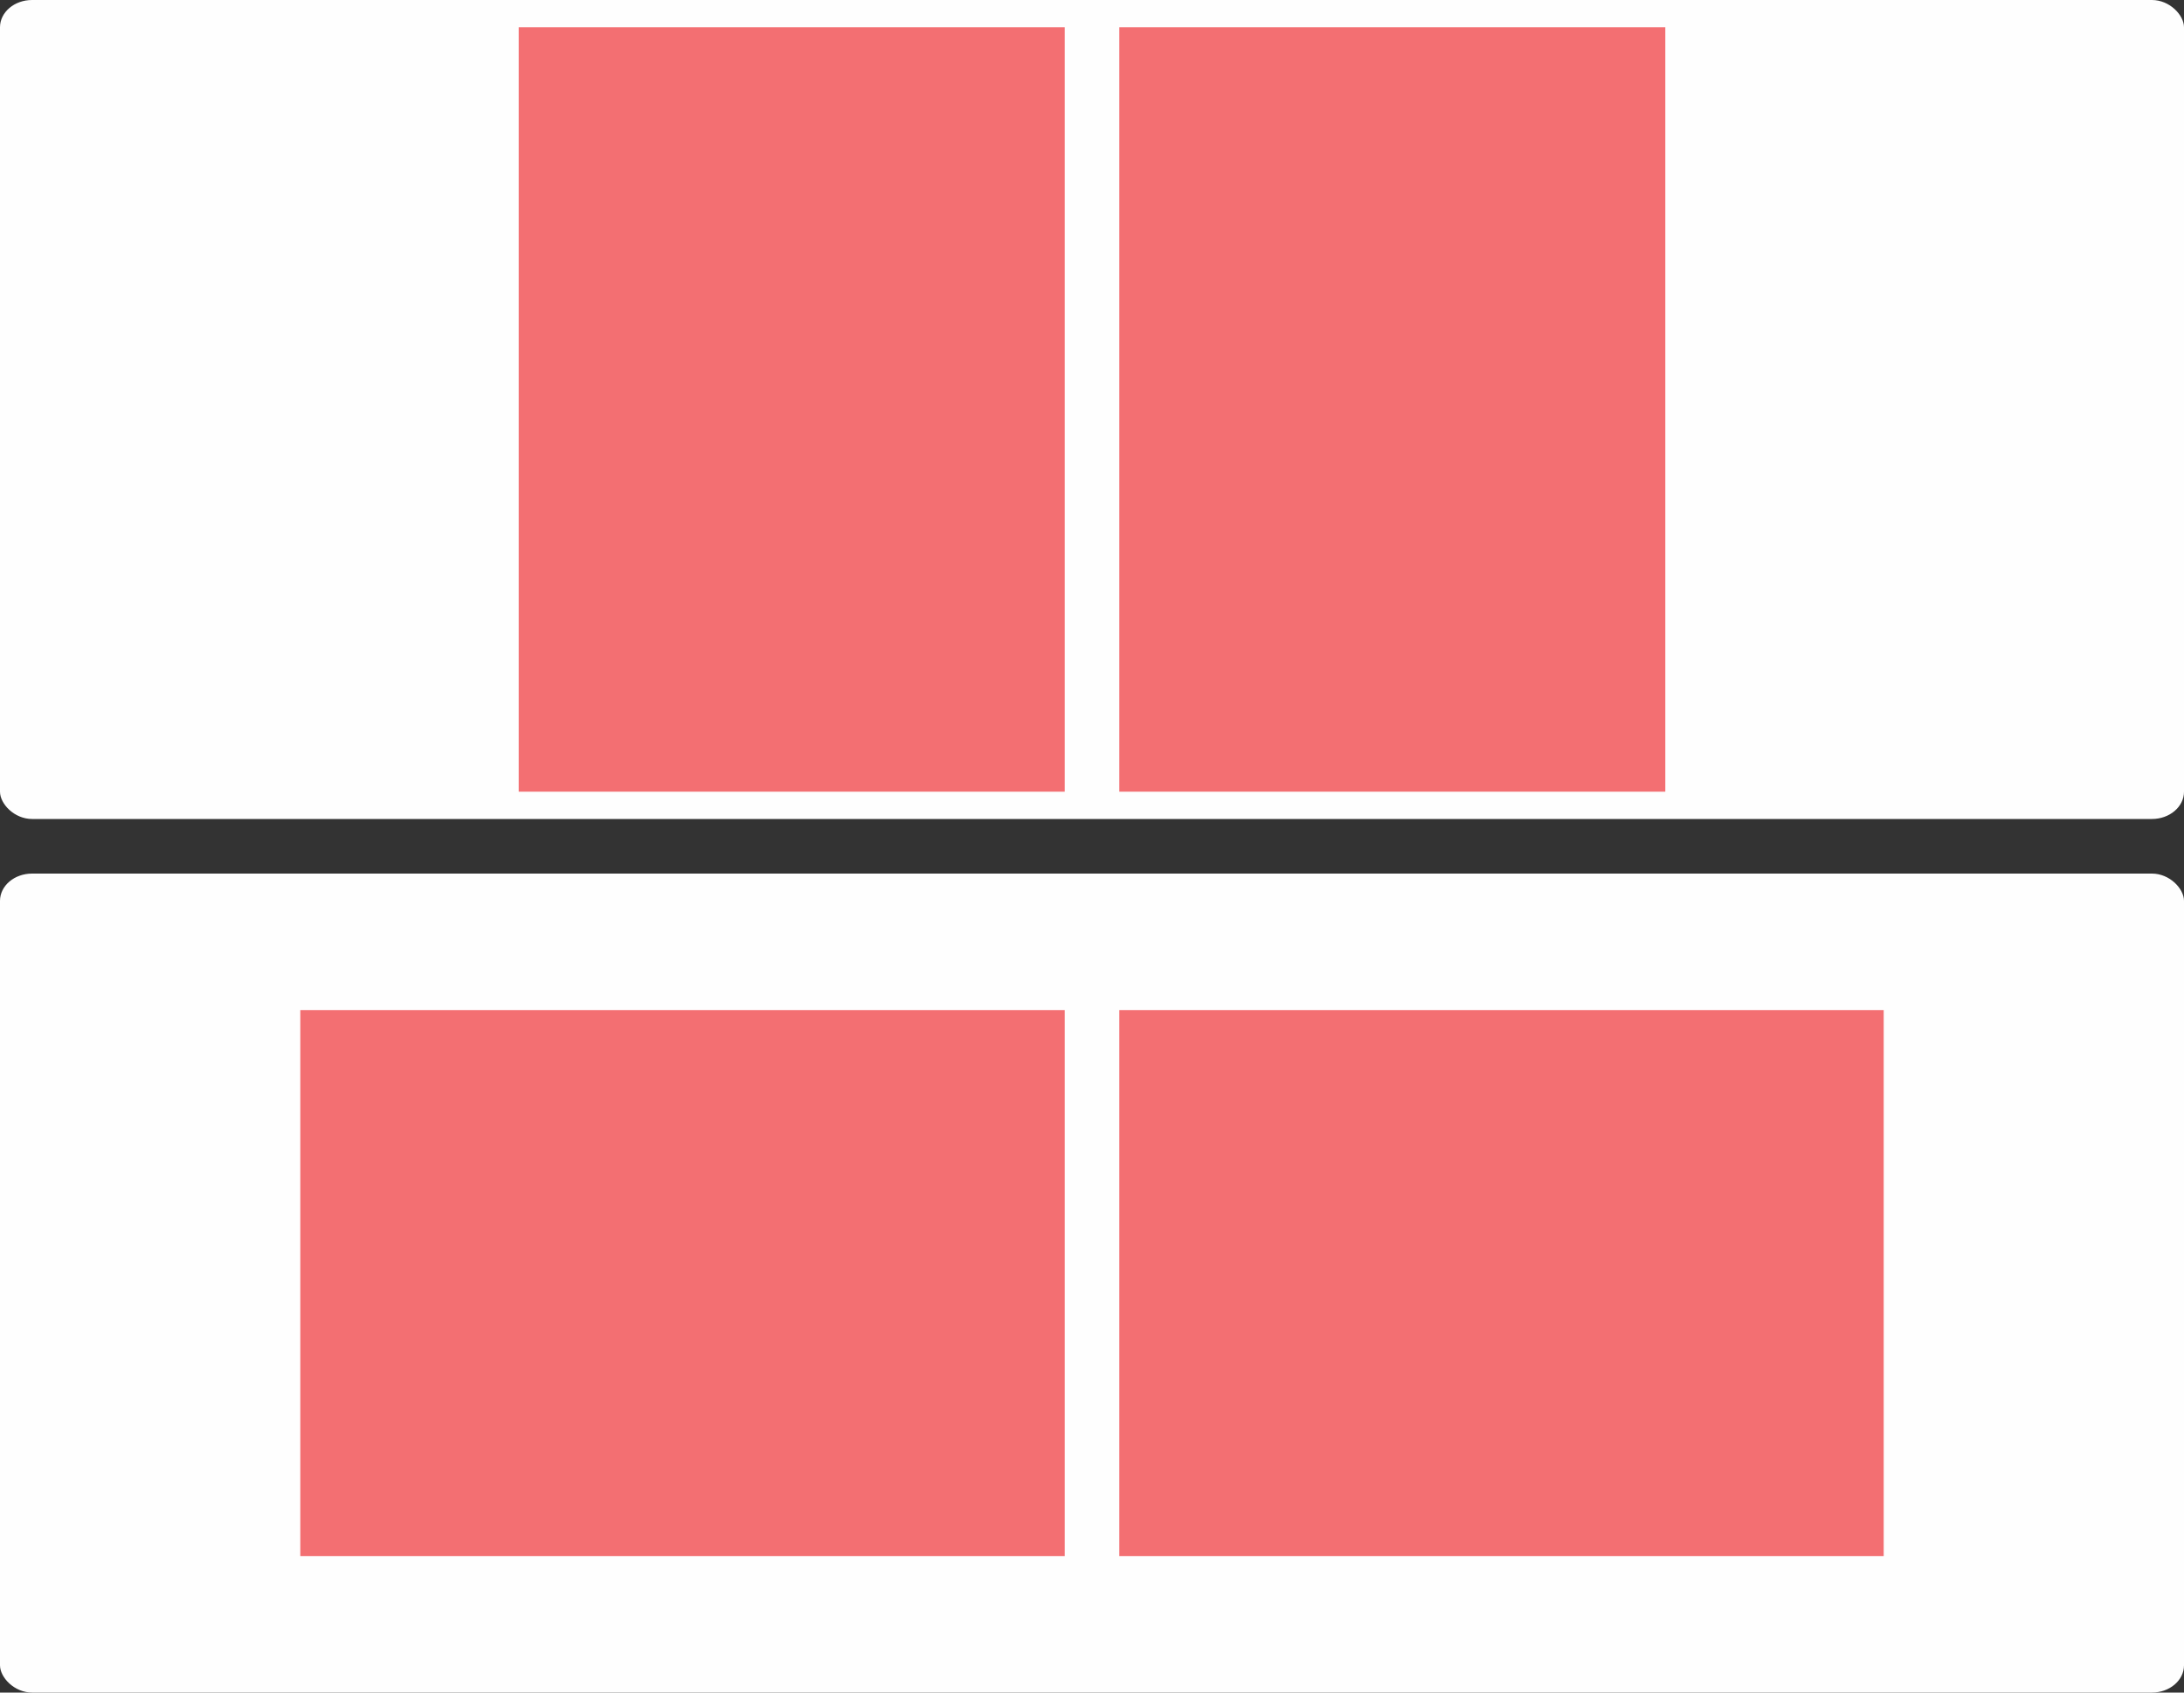
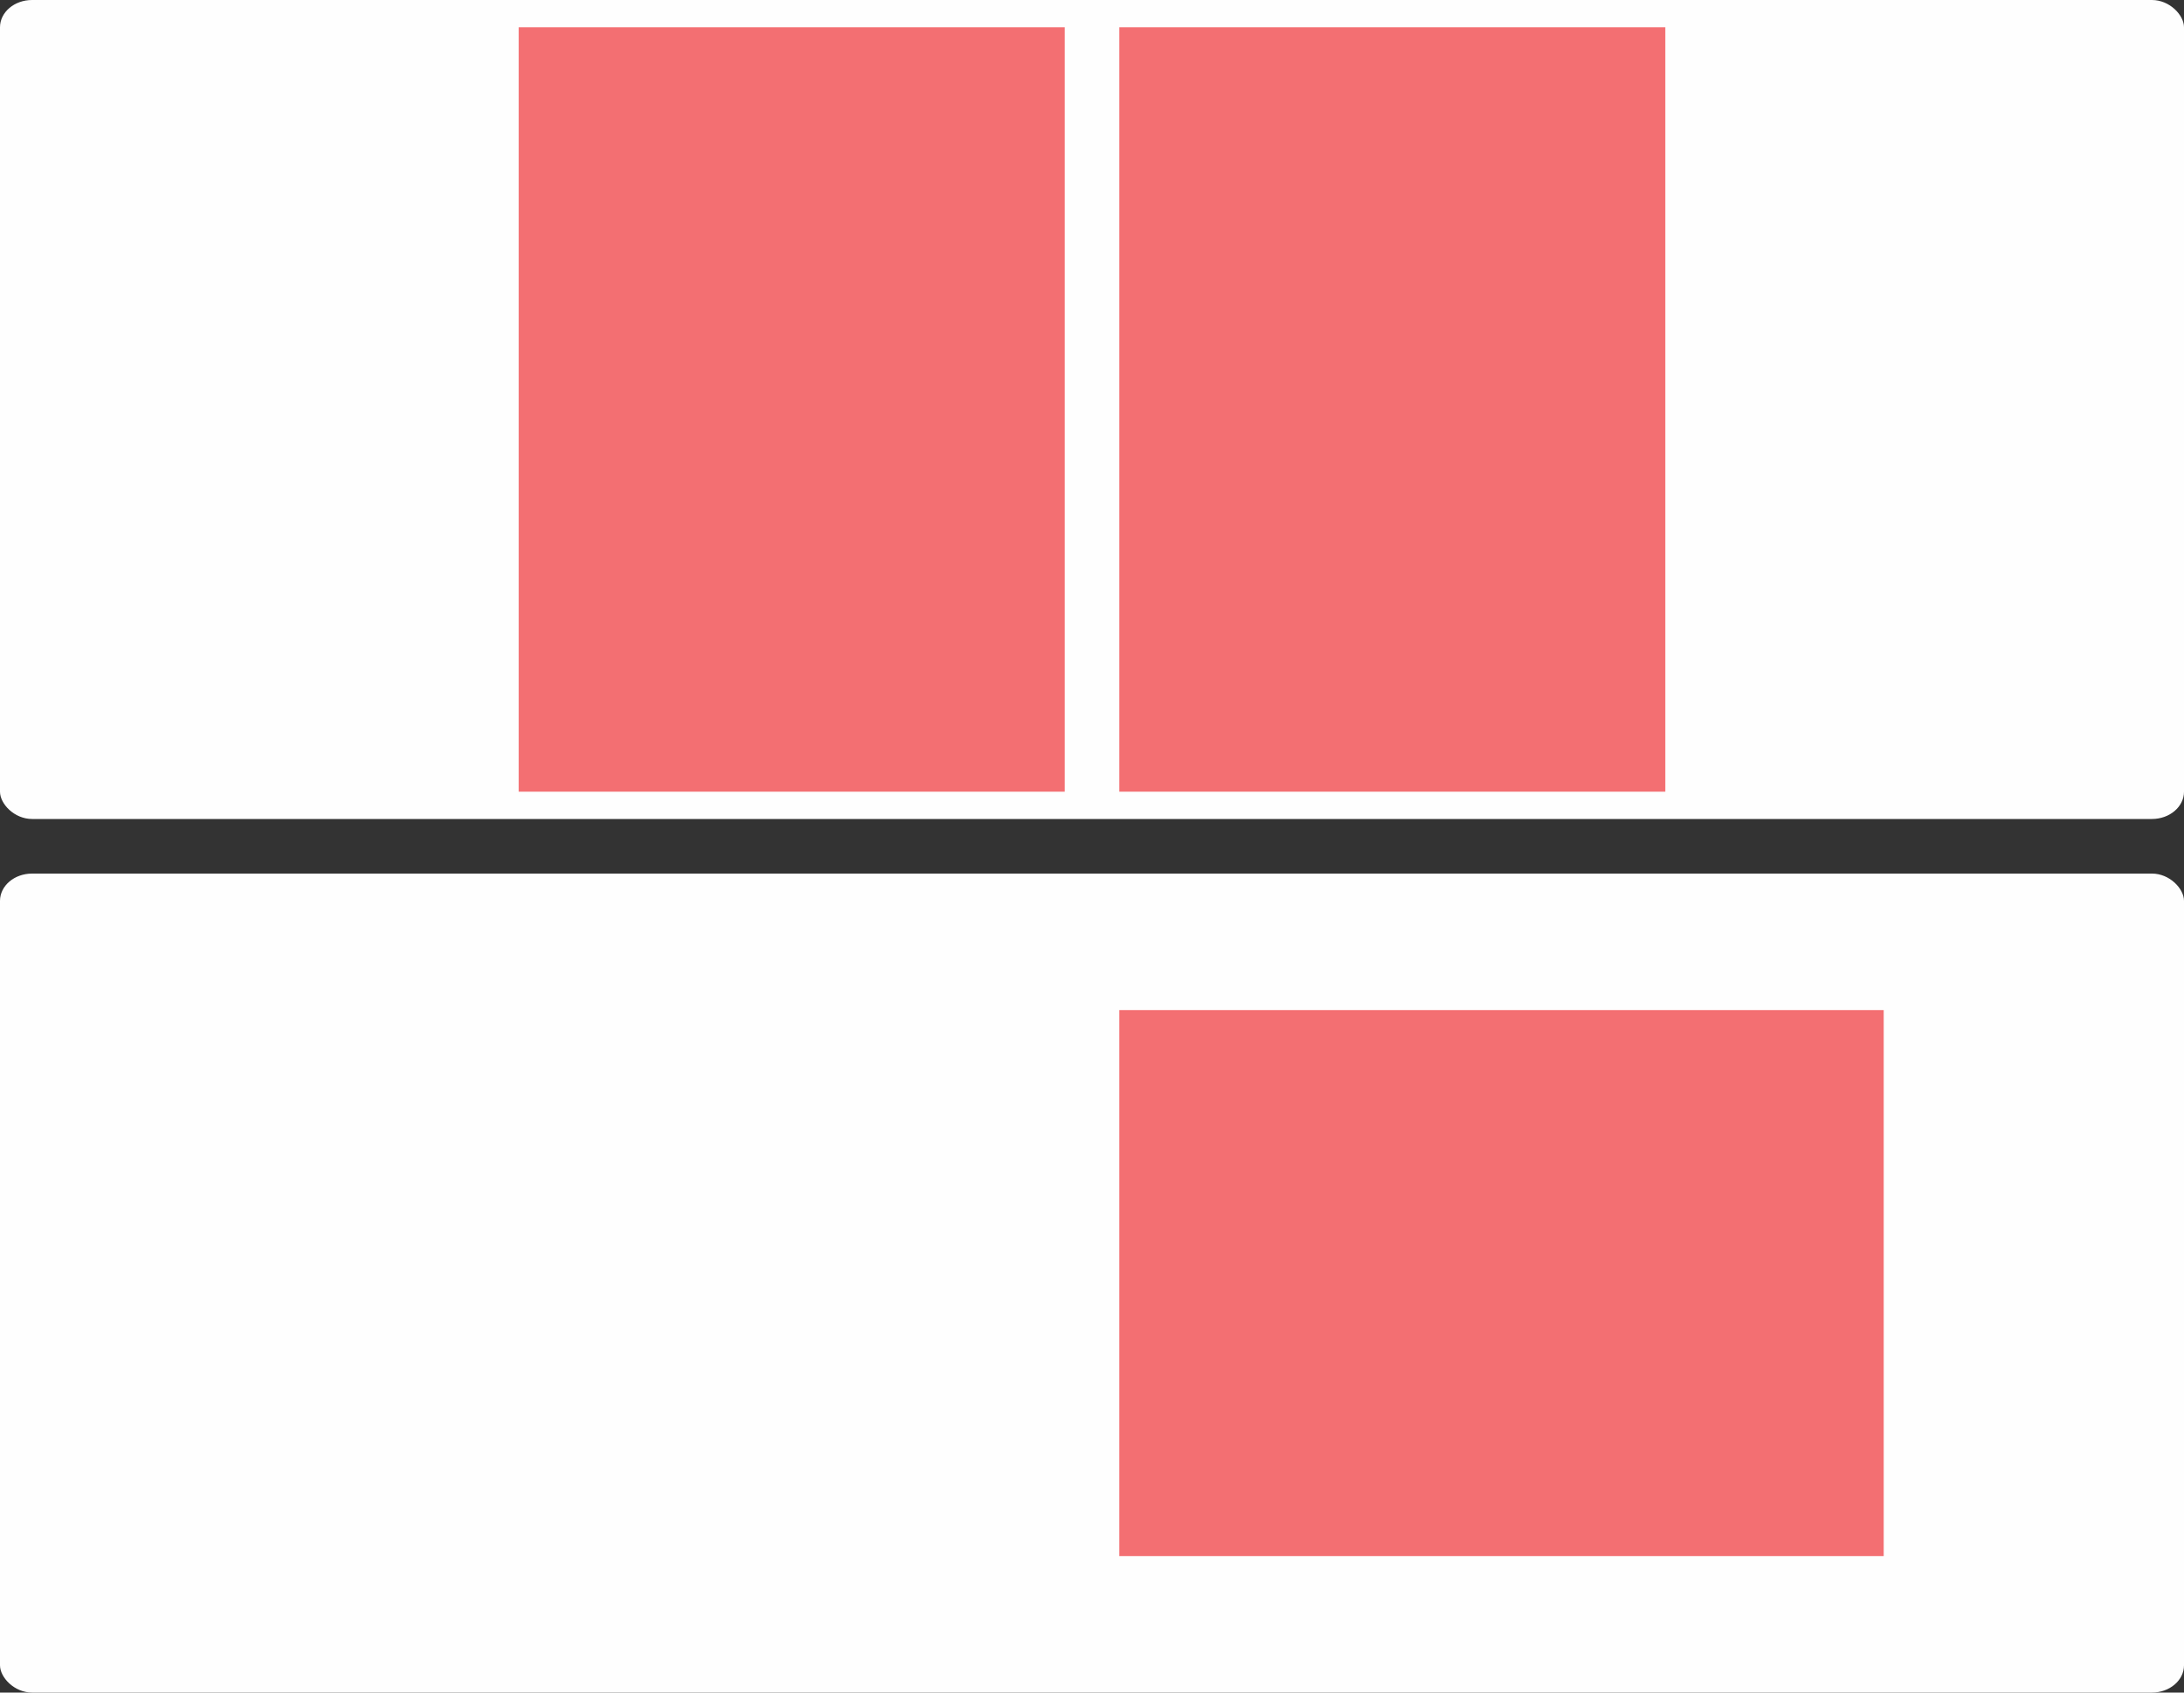
<svg xmlns="http://www.w3.org/2000/svg" xml:space="preserve" width="800mm" height="620mm" version="1.1" style="shape-rendering:geometricPrecision; text-rendering:geometricPrecision; image-rendering:optimizeQuality; fill-rule:evenodd; clip-rule:evenodd" viewBox="0 0 192211.82 148964.16">
  <rect x="0" y="0" width="192211.82" height="148964.16" fill="#333333" stroke="none" />
  <defs>
    <style type="text/css"> .fil0 {fill:#FEFEFE} .fil1 {fill:#ED3237;fill-opacity:0.702} </style>
  </defs>
  <g id="Слой_x0020_1">
    <g id="_2537437405072">
      <g>
        <rect class="fil0" y="76884.66" width="192211.82" height="72079.43" rx="2822.14" ry="2402.63" />
        <g>
-           <polygon class="fil1" points="26429.12,136950.92 26429.12,88897.97 93703.26,88897.97 93703.26,136950.92 " />
          <polygon class="fil1" points="98508.56,136950.92 98508.56,88897.97 165782.69,88897.97 165782.69,136950.92 " />
        </g>
      </g>
      <g>
        <rect class="fil0" y="-0.06" width="192211.82" height="72079.43" rx="2822.14" ry="2402.63" />
        <g>
          <polygon class="fil1" points="45650.31,2402.65 93703.26,2402.65 93703.26,69676.78 45650.31,69676.78 " />
          <polygon class="fil1" points="98508.56,2402.65 146561.51,2402.65 146561.51,69676.78 98508.56,69676.78 " />
        </g>
      </g>
    </g>
  </g>
</svg>